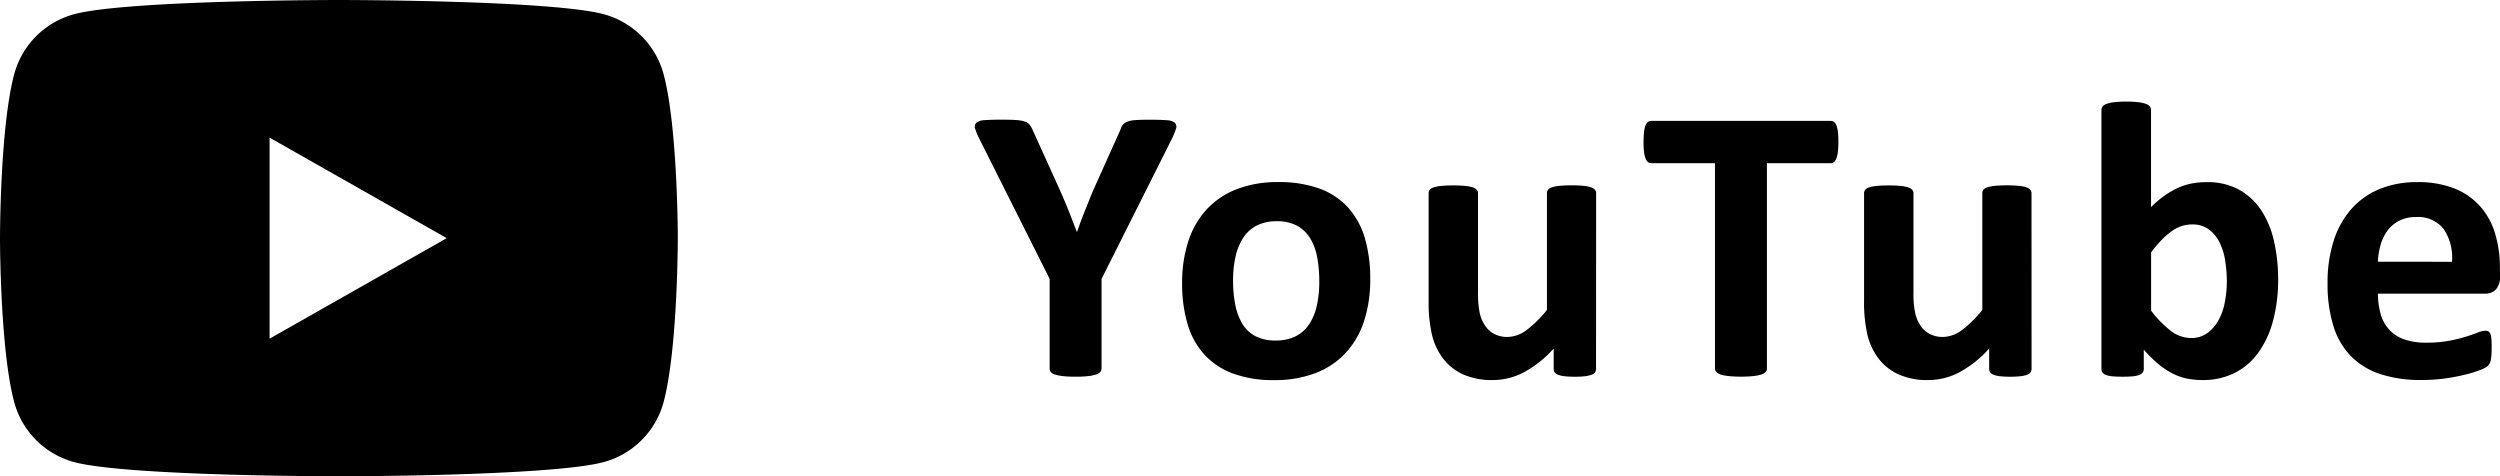
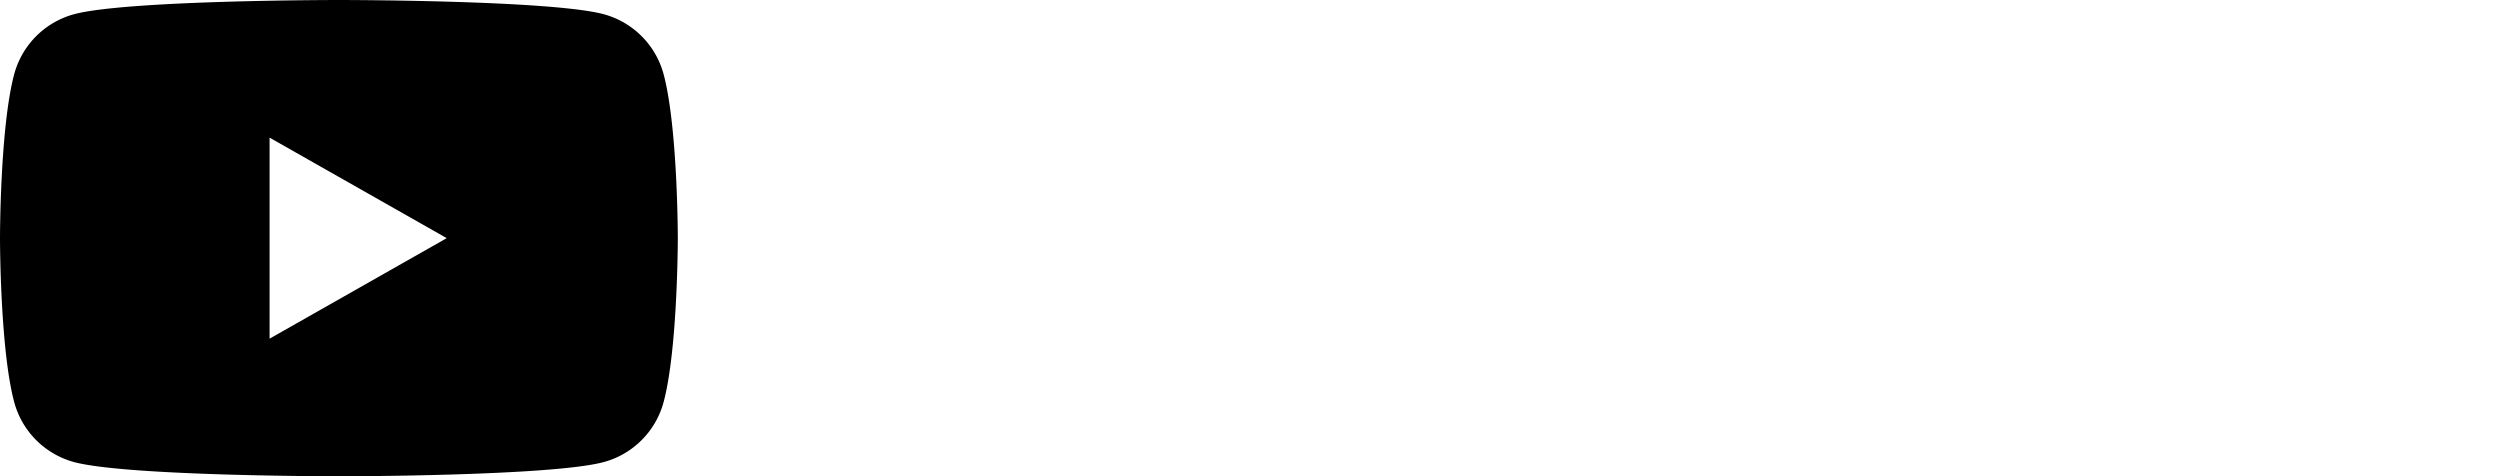
<svg xmlns="http://www.w3.org/2000/svg" width="136.469" height="26" viewBox="0 0 136.469 26">
  <g id="Group_36186" data-name="Group 36186" transform="translate(-586.501 -5509.5)">
-     <path id="Path_106888" data-name="Path 106888" d="M7.133-5.274V-.387a.3.3,0,0,1-.07.193.49.49,0,0,1-.231.14A2.263,2.263,0,0,1,6.4.032a6,6,0,0,1-.682.032A5.971,5.971,0,0,1,5.027.032a2.384,2.384,0,0,1-.435-.086.456.456,0,0,1-.231-.14A.314.314,0,0,1,4.3-.387V-5.274l-3.8-7.573a3.439,3.439,0,0,1-.263-.618A.31.31,0,0,1,.3-13.8a.787.787,0,0,1,.457-.14q.333-.027.924-.027.494,0,.79.021a1.916,1.916,0,0,1,.467.081.555.555,0,0,1,.252.156,1.283,1.283,0,0,1,.156.247l1.547,3.416Q5.113-9.55,5.333-9t.446,1.149H5.8q.2-.58.419-1.128t.419-1.042l1.525-3.395a.849.849,0,0,1,.134-.274.568.568,0,0,1,.242-.167,1.54,1.54,0,0,1,.44-.086q.279-.021.741-.021.612,0,.951.027a.8.8,0,0,1,.462.14.311.311,0,0,1,.059.338,3.841,3.841,0,0,1-.258.612ZM21.8-5.253a7.322,7.322,0,0,1-.322,2.234,4.715,4.715,0,0,1-.978,1.74A4.347,4.347,0,0,1,18.857-.15a6.164,6.164,0,0,1-2.31.4,6.326,6.326,0,0,1-2.224-.354,4,4,0,0,1-1.568-1.031A4.238,4.238,0,0,1,11.831-2.8a7.75,7.75,0,0,1-.3-2.256,7.262,7.262,0,0,1,.328-2.24,4.719,4.719,0,0,1,.983-1.74,4.384,4.384,0,0,1,1.638-1.123,6.123,6.123,0,0,1,2.3-.4,6.449,6.449,0,0,1,2.234.349,3.906,3.906,0,0,1,1.563,1.026A4.274,4.274,0,0,1,21.5-7.52,7.792,7.792,0,0,1,21.8-5.253Zm-2.782.107a7.033,7.033,0,0,0-.113-1.305,3.07,3.07,0,0,0-.381-1.037,1.907,1.907,0,0,0-.714-.687,2.3,2.3,0,0,0-1.123-.247,2.373,2.373,0,0,0-1.053.22,1.89,1.89,0,0,0-.741.645,3.083,3.083,0,0,0-.435,1.021,5.772,5.772,0,0,0-.145,1.359,6.722,6.722,0,0,0,.118,1.305,3.23,3.23,0,0,0,.381,1.037,1.817,1.817,0,0,0,.714.682,2.344,2.344,0,0,0,1.117.242,2.4,2.4,0,0,0,1.063-.22,1.9,1.9,0,0,0,.741-.639,2.946,2.946,0,0,0,.43-1.015A5.985,5.985,0,0,0,19.018-5.146ZM34.126-.365a.331.331,0,0,1-.054.188.393.393,0,0,1-.188.134,1.45,1.45,0,0,1-.354.081,4.706,4.706,0,0,1-.553.027A4.939,4.939,0,0,1,32.4.038a1.362,1.362,0,0,1-.349-.081.393.393,0,0,1-.183-.134.331.331,0,0,1-.054-.188V-1.472A6.084,6.084,0,0,1,30.2-.183a3.63,3.63,0,0,1-1.7.43,3.82,3.82,0,0,1-1.66-.322,2.865,2.865,0,0,1-1.085-.881,3.542,3.542,0,0,1-.591-1.294,7.978,7.978,0,0,1-.177-1.832V-9.947a.309.309,0,0,1,.059-.188.435.435,0,0,1,.215-.134,1.929,1.929,0,0,1,.419-.081q.263-.027.65-.027a6.537,6.537,0,0,1,.655.027,1.916,1.916,0,0,1,.414.081.474.474,0,0,1,.22.134.292.292,0,0,1,.064.188v5.414a5.176,5.176,0,0,0,.1,1.149,2.009,2.009,0,0,0,.3.682,1.359,1.359,0,0,0,.5.44,1.555,1.555,0,0,0,.714.156,1.767,1.767,0,0,0,1.037-.376,6.193,6.193,0,0,0,1.112-1.1v-6.37a.309.309,0,0,1,.059-.188.435.435,0,0,1,.215-.134,1.916,1.916,0,0,1,.414-.081,6.537,6.537,0,0,1,.655-.027,6.537,6.537,0,0,1,.655.027,1.815,1.815,0,0,1,.408.081.472.472,0,0,1,.215.134.292.292,0,0,1,.064.188ZM47.354-12.74a4.482,4.482,0,0,1-.027.532,1.45,1.45,0,0,1-.081.354.473.473,0,0,1-.134.2.277.277,0,0,1-.177.064h-3.48v11.2a.3.3,0,0,1-.07.193.49.49,0,0,1-.231.14,2.263,2.263,0,0,1-.435.086,6,6,0,0,1-.682.032,6,6,0,0,1-.682-.032,2.263,2.263,0,0,1-.435-.086.49.49,0,0,1-.231-.14.3.3,0,0,1-.07-.193v-11.2h-3.48a.271.271,0,0,1-.183-.064.5.5,0,0,1-.129-.2,1.45,1.45,0,0,1-.081-.354,4.482,4.482,0,0,1-.027-.532,4.735,4.735,0,0,1,.027-.548,1.46,1.46,0,0,1,.081-.36.455.455,0,0,1,.129-.193.287.287,0,0,1,.183-.059h9.8a.293.293,0,0,1,.177.059.431.431,0,0,1,.134.193,1.46,1.46,0,0,1,.081.36A4.735,4.735,0,0,1,47.354-12.74ZM57.9-.365a.331.331,0,0,1-.054.188.393.393,0,0,1-.188.134A1.45,1.45,0,0,1,57.3.038a4.706,4.706,0,0,1-.553.027,4.939,4.939,0,0,1-.575-.027,1.362,1.362,0,0,1-.349-.081.393.393,0,0,1-.183-.134.331.331,0,0,1-.054-.188V-1.472A6.084,6.084,0,0,1,53.97-.183a3.63,3.63,0,0,1-1.7.43,3.82,3.82,0,0,1-1.66-.322,2.865,2.865,0,0,1-1.085-.881,3.542,3.542,0,0,1-.591-1.294,7.978,7.978,0,0,1-.177-1.832V-9.947a.309.309,0,0,1,.059-.188.435.435,0,0,1,.215-.134,1.929,1.929,0,0,1,.419-.081q.263-.027.65-.027a6.537,6.537,0,0,1,.655.027,1.916,1.916,0,0,1,.414.081.474.474,0,0,1,.22.134.292.292,0,0,1,.064.188v5.414a5.176,5.176,0,0,0,.1,1.149,2.009,2.009,0,0,0,.3.682,1.359,1.359,0,0,0,.5.44,1.555,1.555,0,0,0,.714.156A1.767,1.767,0,0,0,54.1-2.481a6.192,6.192,0,0,0,1.112-1.1v-6.37a.309.309,0,0,1,.059-.188.435.435,0,0,1,.215-.134,1.916,1.916,0,0,1,.414-.081,6.537,6.537,0,0,1,.655-.027,6.537,6.537,0,0,1,.655.027,1.815,1.815,0,0,1,.408.081.472.472,0,0,1,.215.134.292.292,0,0,1,.064.188ZM71.36-5.285a8.714,8.714,0,0,1-.279,2.3,5.279,5.279,0,0,1-.806,1.74A3.586,3.586,0,0,1,68.981-.14a3.828,3.828,0,0,1-1.746.387,4.234,4.234,0,0,1-.9-.091,3.077,3.077,0,0,1-.8-.3,4.4,4.4,0,0,1-.752-.516,7.1,7.1,0,0,1-.757-.752V-.365a.327.327,0,0,1-.059.2.431.431,0,0,1-.193.134,1.335,1.335,0,0,1-.36.075q-.226.021-.548.021T62.31.043a1.321,1.321,0,0,1-.354-.075.393.393,0,0,1-.188-.134.35.35,0,0,1-.054-.2V-14.491a.314.314,0,0,1,.064-.193A.481.481,0,0,1,62-14.83a1.843,1.843,0,0,1,.414-.091,5.456,5.456,0,0,1,.655-.032,5.456,5.456,0,0,1,.655.032,1.843,1.843,0,0,1,.414.091.481.481,0,0,1,.22.145.314.314,0,0,1,.064.193v5.3a5.642,5.642,0,0,1,.73-.623,4.526,4.526,0,0,1,.73-.424,3.348,3.348,0,0,1,.752-.242,4.272,4.272,0,0,1,.816-.075,3.579,3.579,0,0,1,1.8.424,3.488,3.488,0,0,1,1.208,1.144,5.1,5.1,0,0,1,.682,1.681A9.263,9.263,0,0,1,71.36-5.285Zm-2.8.193a7.454,7.454,0,0,0-.091-1.182,3.375,3.375,0,0,0-.317-1.01,1.96,1.96,0,0,0-.585-.7,1.5,1.5,0,0,0-.908-.263,1.87,1.87,0,0,0-.526.075,1.954,1.954,0,0,0-.532.258,3.759,3.759,0,0,0-.564.473,6.748,6.748,0,0,0-.612.72v3.18a5.755,5.755,0,0,0,1.09,1.112,1.82,1.82,0,0,0,1.09.381,1.464,1.464,0,0,0,.892-.269,2.175,2.175,0,0,0,.607-.7A3.259,3.259,0,0,0,68.449-4,5.682,5.682,0,0,0,68.557-5.092Zm14.914-.344a1.042,1.042,0,0,1-.22.73.789.789,0,0,1-.607.236H76.811a3.982,3.982,0,0,0,.145,1.112,2.121,2.121,0,0,0,.462.849,2.012,2.012,0,0,0,.816.532,3.5,3.5,0,0,0,1.2.183,6.739,6.739,0,0,0,1.246-.1,8.263,8.263,0,0,0,.929-.226q.392-.124.65-.226a1.206,1.206,0,0,1,.419-.1.316.316,0,0,1,.161.038.28.28,0,0,1,.107.134A.9.9,0,0,1,83-2q.016.177.016.446,0,.236-.011.4a2.533,2.533,0,0,1-.032.285.682.682,0,0,1-.064.2.745.745,0,0,1-.113.156,1.306,1.306,0,0,1-.381.2,6.037,6.037,0,0,1-.795.252,10.874,10.874,0,0,1-1.106.215,9.2,9.2,0,0,1-1.332.091,7.052,7.052,0,0,1-2.24-.322,3.988,3.988,0,0,1-1.606-.978,4.067,4.067,0,0,1-.961-1.654,7.768,7.768,0,0,1-.317-2.342,7.443,7.443,0,0,1,.333-2.3,4.831,4.831,0,0,1,.967-1.74,4.157,4.157,0,0,1,1.542-1.09,5.3,5.3,0,0,1,2.046-.376,5.359,5.359,0,0,1,2.057.354,3.711,3.711,0,0,1,1.4.983,3.965,3.965,0,0,1,.806,1.488,6.48,6.48,0,0,1,.258,1.869ZM80.85-6.209A2.779,2.779,0,0,0,80.393-8a1.766,1.766,0,0,0-1.509-.65,1.96,1.96,0,0,0-.9.193,1.837,1.837,0,0,0-.634.521,2.376,2.376,0,0,0-.387.773,3.853,3.853,0,0,0-.156.951Z" transform="translate(639.499 5529.999)" />
    <path id="Path_222" data-name="Path 222" d="M-261.773-97.94a4.643,4.643,0,0,0-3.271-3.284C-267.93-102-279.5-102-279.5-102s-11.57,0-14.456.776a4.643,4.643,0,0,0-3.271,3.284C-298-95.043-298-89-298-89s0,6.043.773,8.94a4.643,4.643,0,0,0,3.271,3.284C-291.07-76-279.5-76-279.5-76s11.57,0,14.456-.776a4.643,4.643,0,0,0,3.271-3.284C-261-82.957-261-89-261-89S-261-95.043-261.773-97.94Zm-21.511,14.427V-94.487l9.67,5.487Z" transform="translate(884.501 5611.5)" />
  </g>
</svg>